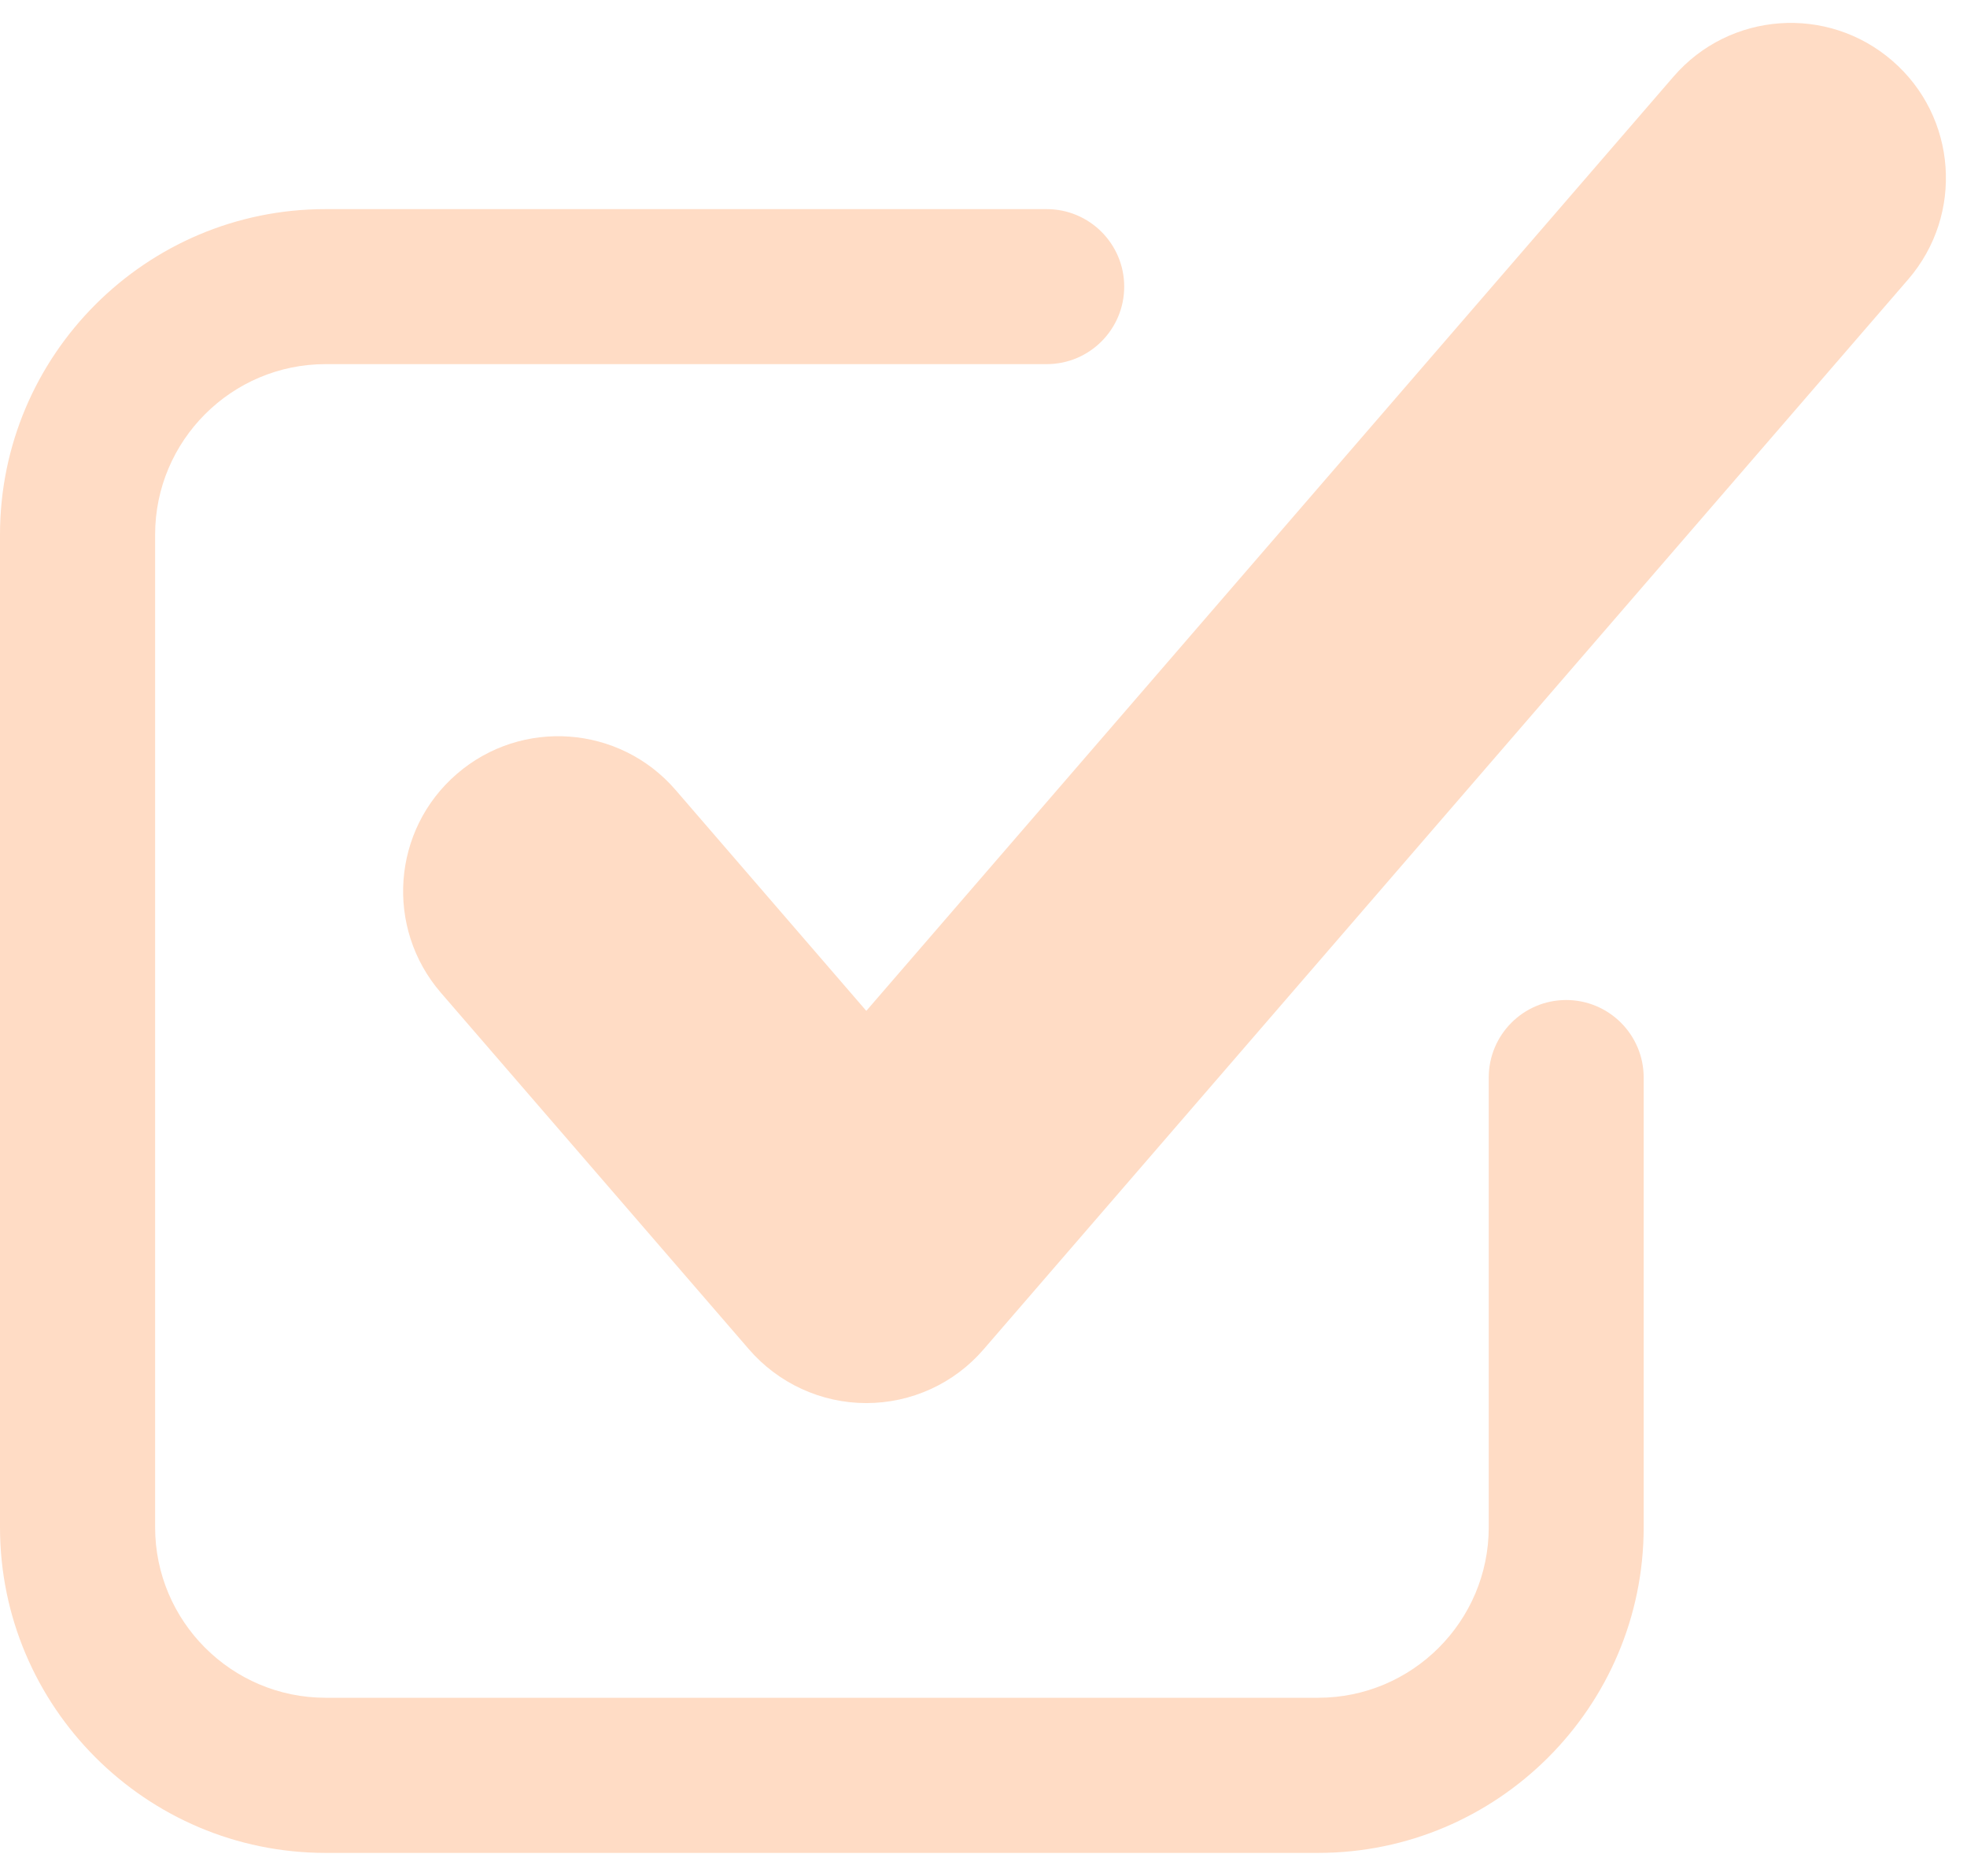
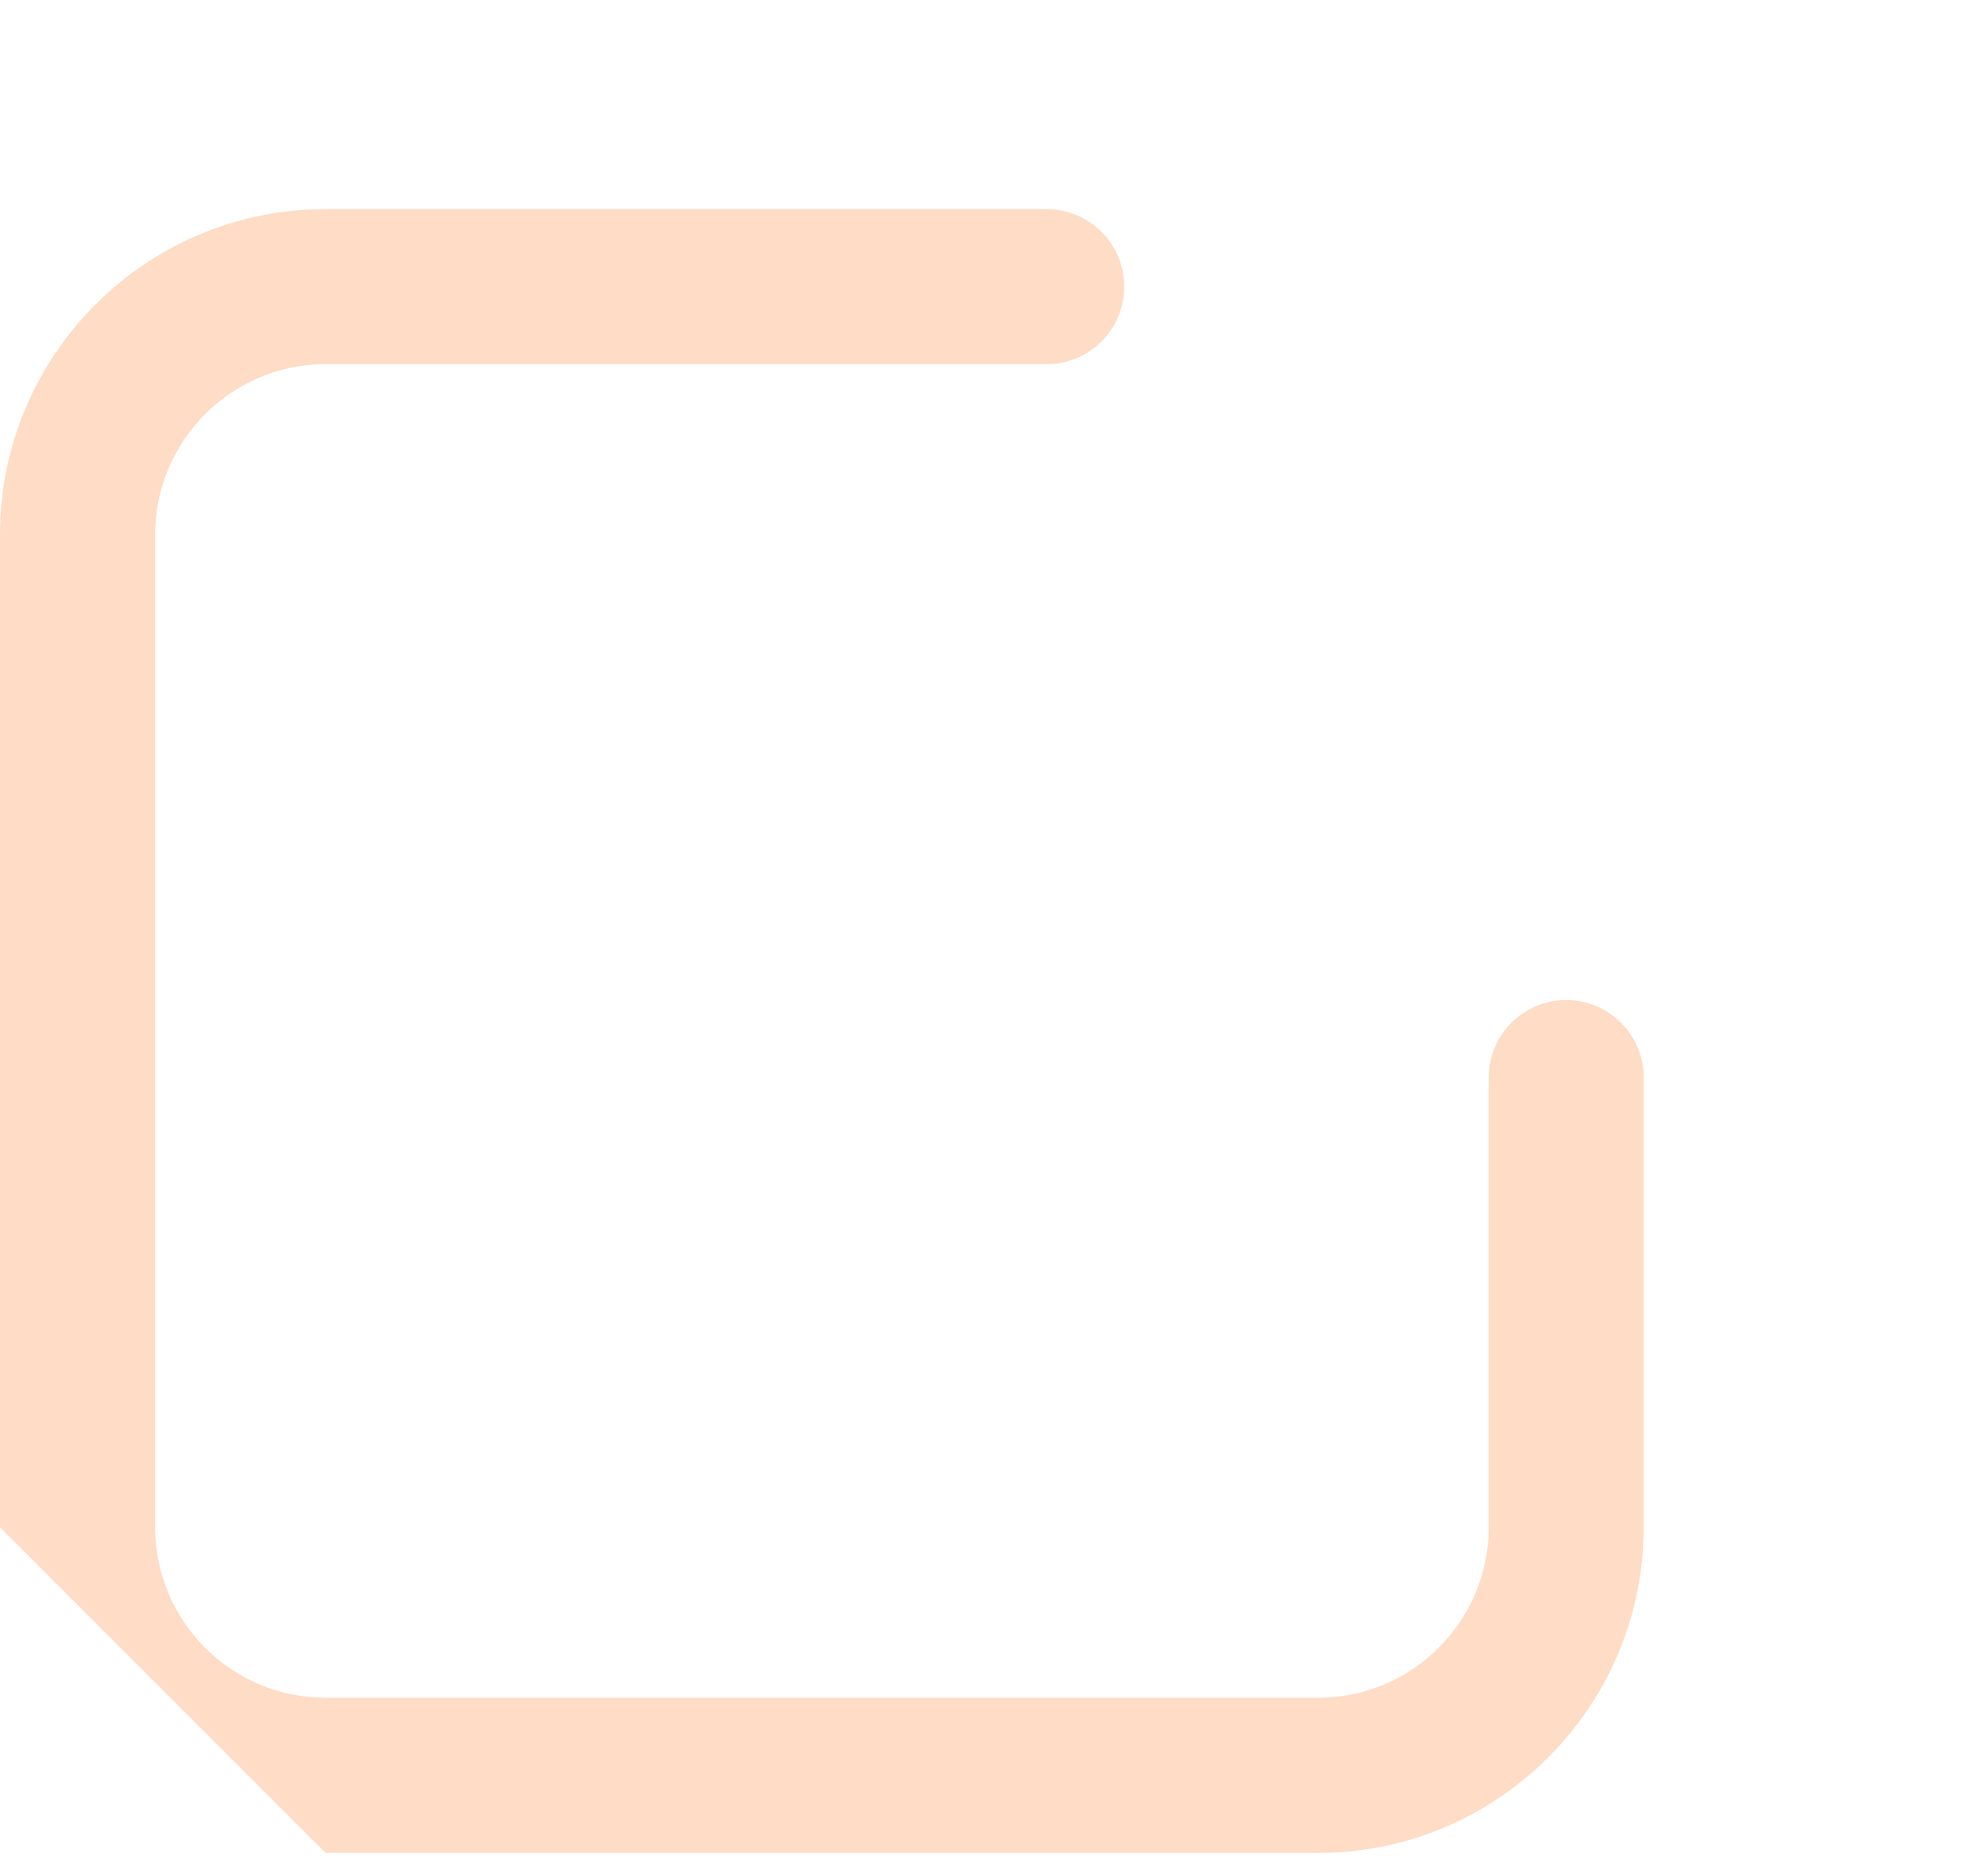
<svg xmlns="http://www.w3.org/2000/svg" width="43" height="41" viewBox="0 0 43 41" fill="none">
  <g clip-path="url(#clip0_21_1874)">
-     <path d="M7.118 40.5H28.814C32.739 40.5 35.932 37.307 35.932 33.382V23.552C35.932 22.617 35.173 21.858 34.238 21.858C33.303 21.858 32.545 22.617 32.545 23.552V33.382C32.545 35.437 30.872 37.109 28.817 37.109H7.118C5.063 37.109 3.391 35.437 3.391 33.382V11.686C3.391 9.631 5.063 7.959 7.118 7.959H22.882C23.817 7.959 24.576 7.2 24.576 6.265C24.576 5.33 23.817 4.571 22.882 4.571H7.118C3.193 4.568 0 7.761 0 11.686V33.382C0 37.307 3.193 40.5 7.118 40.5Z" fill="#FFDCC5" />
-     <path d="M14.768 17.266C13.544 15.848 11.401 15.693 9.986 16.917C8.569 18.14 8.414 20.28 9.637 21.698L16.373 29.493C17.017 30.237 17.952 30.668 18.938 30.668C19.925 30.668 20.86 30.24 21.503 29.493L41.714 6.107C42.938 4.689 42.783 2.549 41.365 1.326C39.948 0.102 37.808 0.257 36.584 1.675L18.938 22.095L14.768 17.266Z" fill="#FFDCC5" />
+     <path d="M7.118 40.5H28.814C32.739 40.5 35.932 37.307 35.932 33.382V23.552C35.932 22.617 35.173 21.858 34.238 21.858C33.303 21.858 32.545 22.617 32.545 23.552V33.382C32.545 35.437 30.872 37.109 28.817 37.109H7.118C5.063 37.109 3.391 35.437 3.391 33.382V11.686C3.391 9.631 5.063 7.959 7.118 7.959H22.882C23.817 7.959 24.576 7.2 24.576 6.265C24.576 5.33 23.817 4.571 22.882 4.571H7.118C3.193 4.568 0 7.761 0 11.686V33.382Z" fill="#FFDCC5" />
  </g>
  <defs>
    <clipPath id="clip0_21_1874">
      <rect width="42.541" height="40" fill="white" transform="translate(0 0.5)" />
    </clipPath>
  </defs>
</svg>